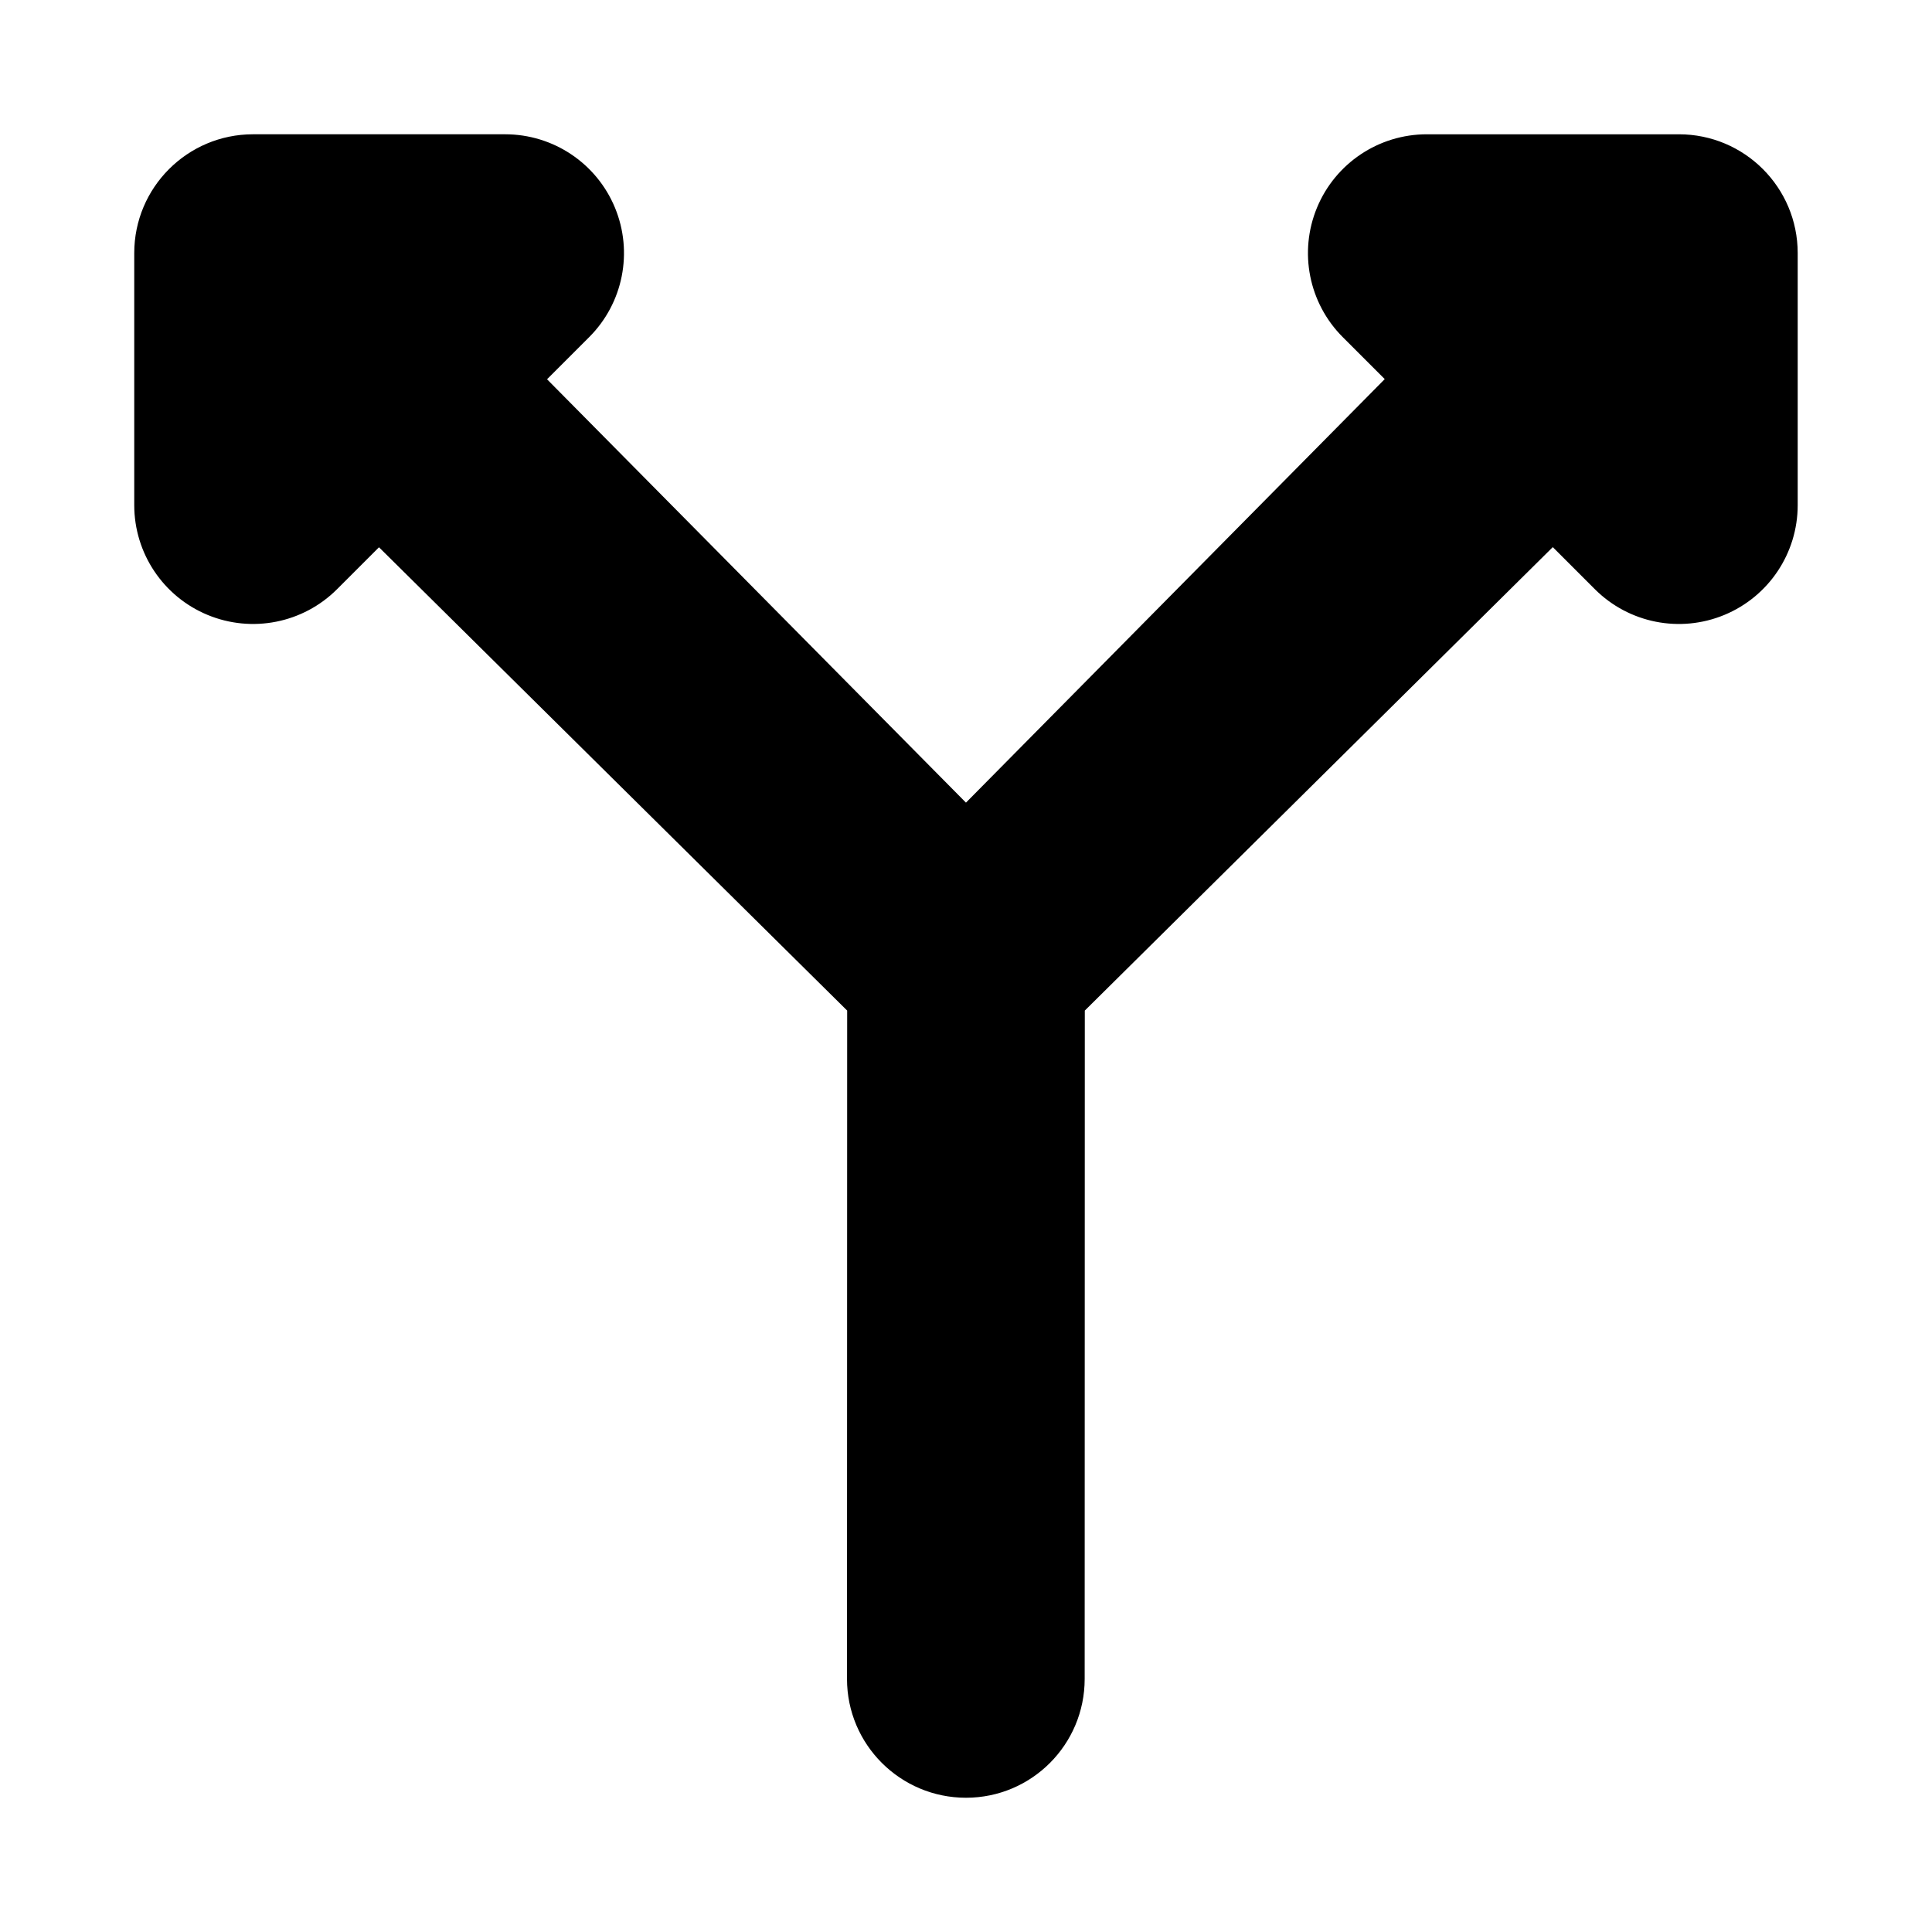
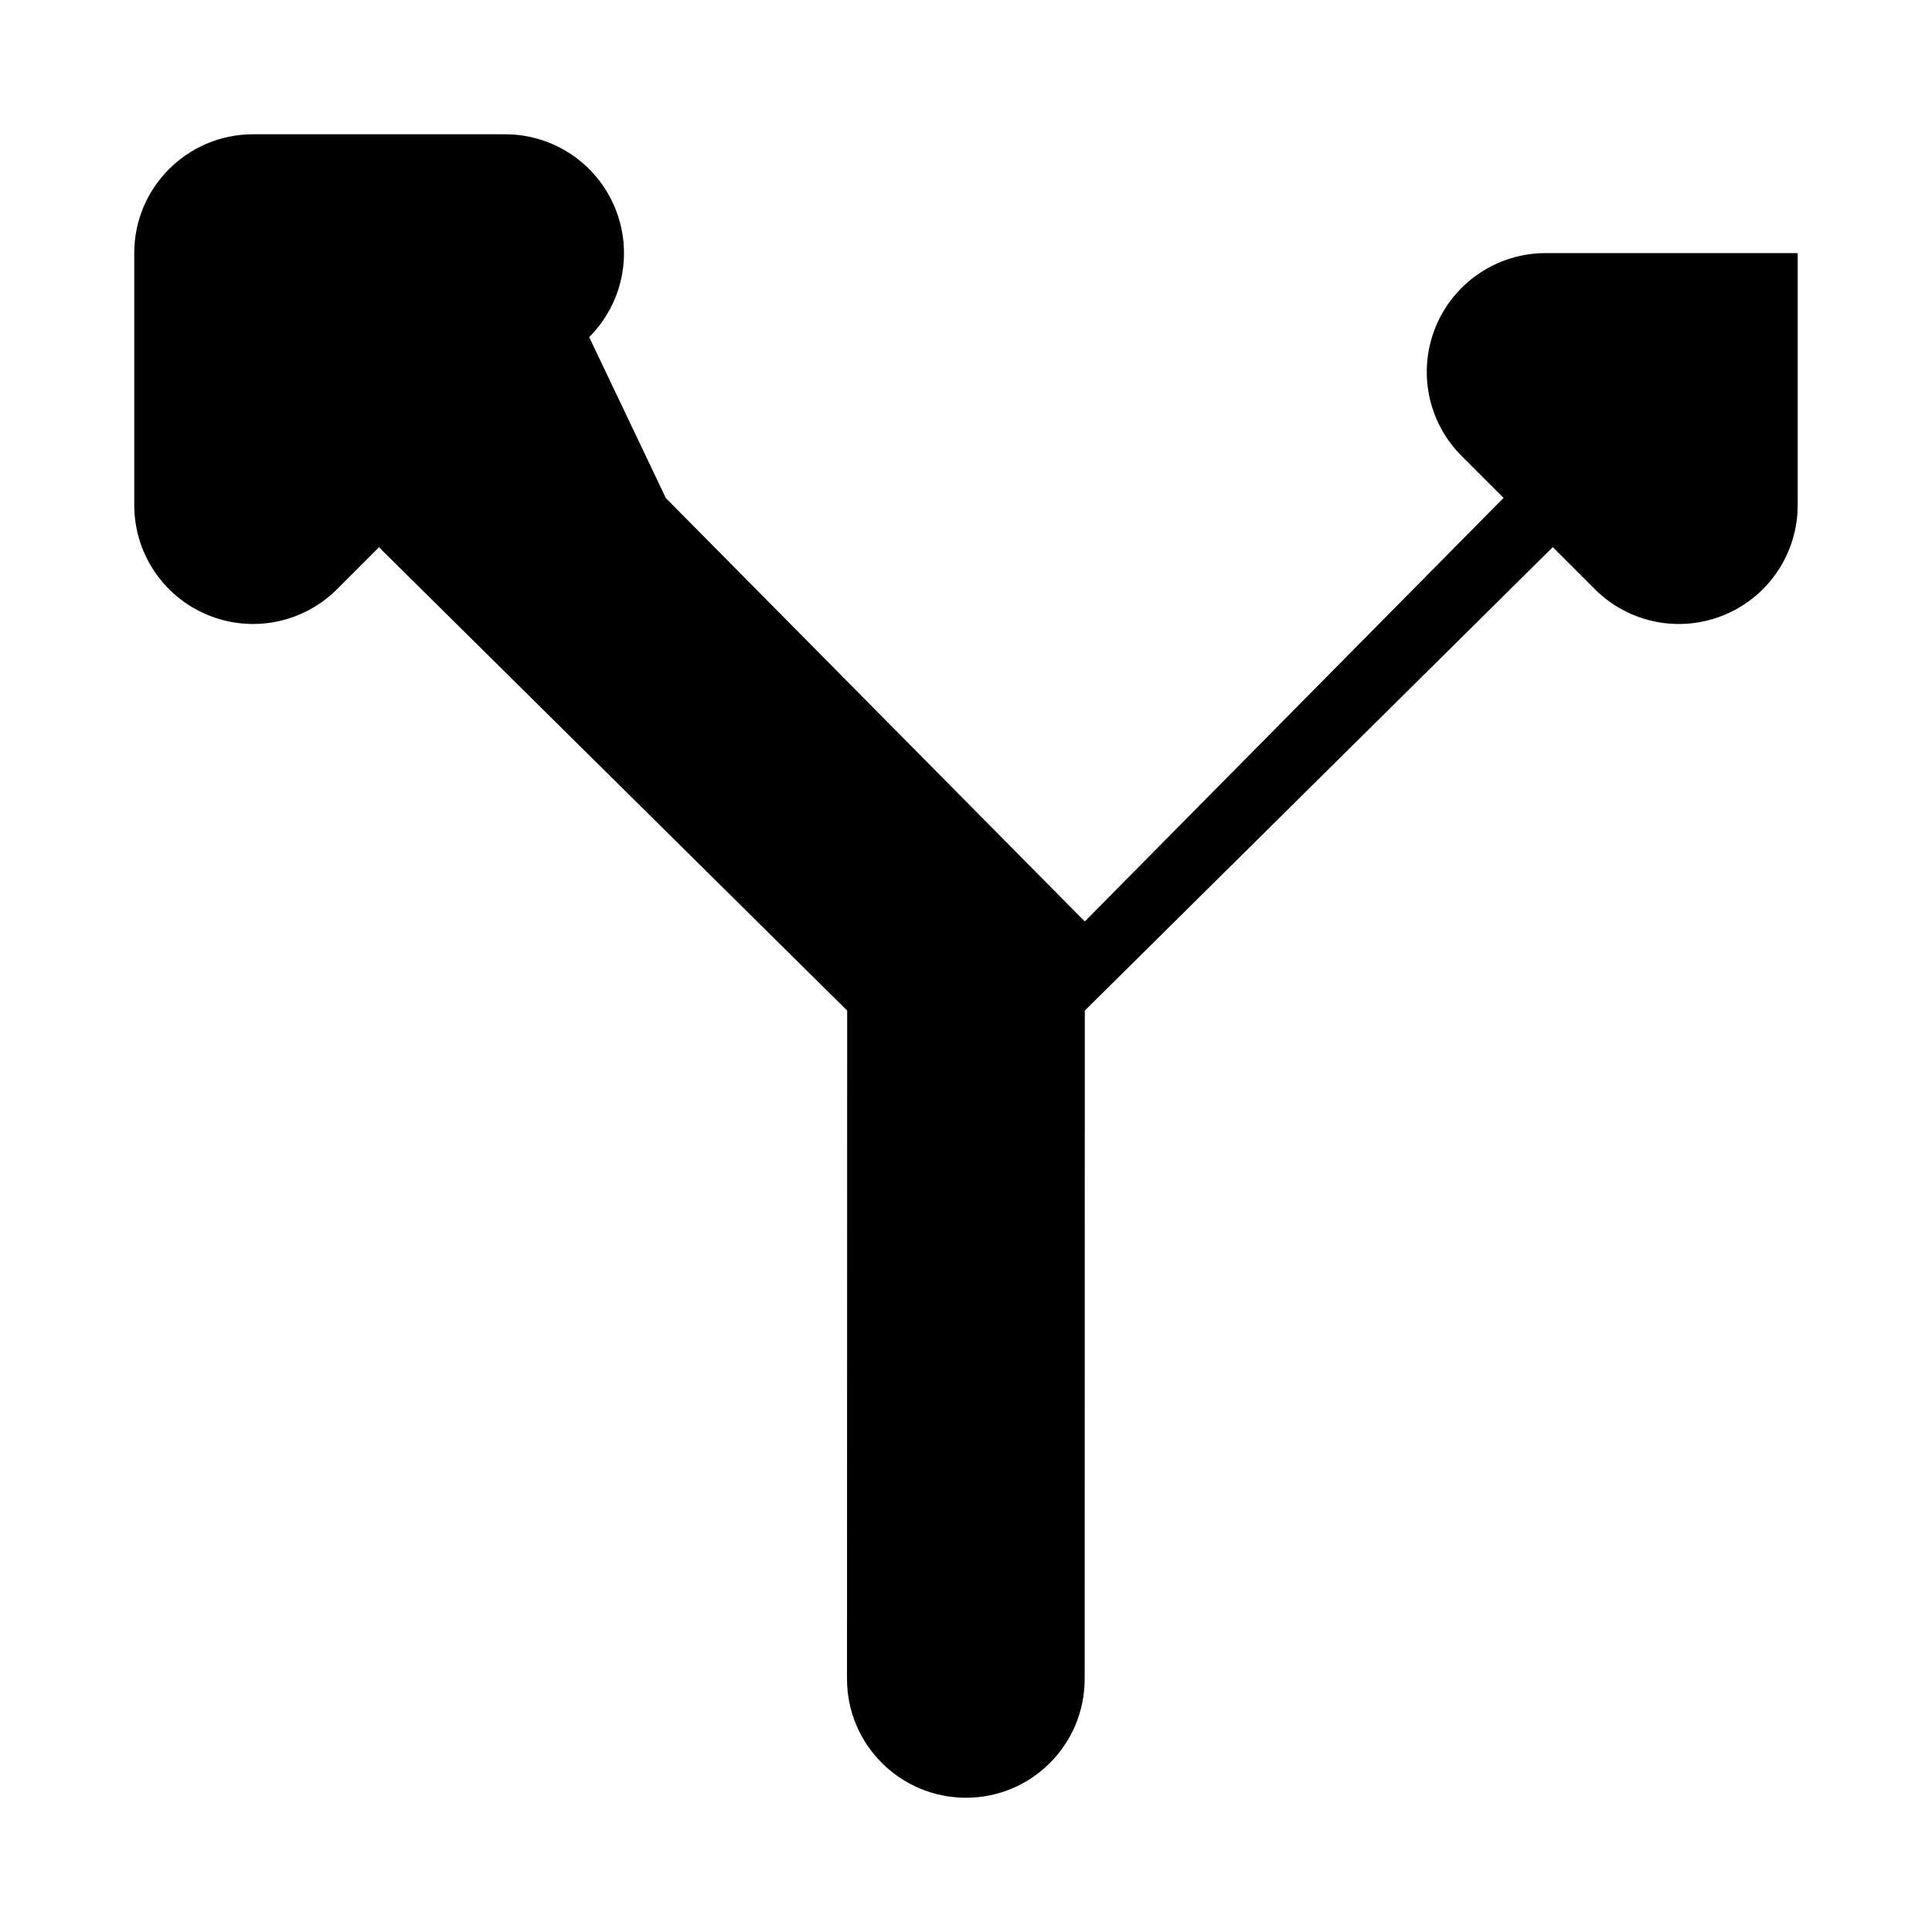
<svg xmlns="http://www.w3.org/2000/svg" fill="#000000" width="800px" height="800px" version="1.1" viewBox="144 144 512 512">
-   <path d="m300.14 233.34c9.008-9.004 11.699-22.551 6.824-34.316-4.871-11.766-16.355-19.438-29.094-19.438h-66.801c-17.395 0-31.492 14.098-31.492 31.488v66.797c0 12.734 7.672 24.219 19.441 29.09 11.766 4.875 25.312 2.18 34.316-6.824l11.105-11.102 124.07 122.78-0.043 177.12c0 17.391 14.137 31.488 31.531 31.488 17.391 0 31.453-14.098 31.453-31.488l0.035-177.12 124.02-122.82 11.145 11.145c9.008 9.004 22.551 11.699 34.32 6.824 11.766-4.871 19.438-16.355 19.438-29.09v-66.797c0-17.391-14.098-31.488-31.488-31.488h-66.805c-12.738 0-24.219 7.672-29.094 19.438s-2.18 25.312 6.824 34.316l11.125 11.125-110.98 112.24-111.02-112.2z" fill-rule="evenodd" />
+   <path d="m300.14 233.34c9.008-9.004 11.699-22.551 6.824-34.316-4.871-11.766-16.355-19.438-29.094-19.438h-66.801c-17.395 0-31.492 14.098-31.492 31.488v66.797c0 12.734 7.672 24.219 19.441 29.09 11.766 4.875 25.312 2.18 34.316-6.824l11.105-11.102 124.07 122.78-0.043 177.12c0 17.391 14.137 31.488 31.531 31.488 17.391 0 31.453-14.098 31.453-31.488l0.035-177.12 124.02-122.82 11.145 11.145c9.008 9.004 22.551 11.699 34.32 6.824 11.766-4.871 19.438-16.355 19.438-29.09v-66.797h-66.805c-12.738 0-24.219 7.672-29.094 19.438s-2.18 25.312 6.824 34.316l11.125 11.125-110.98 112.24-111.02-112.2z" fill-rule="evenodd" />
</svg>